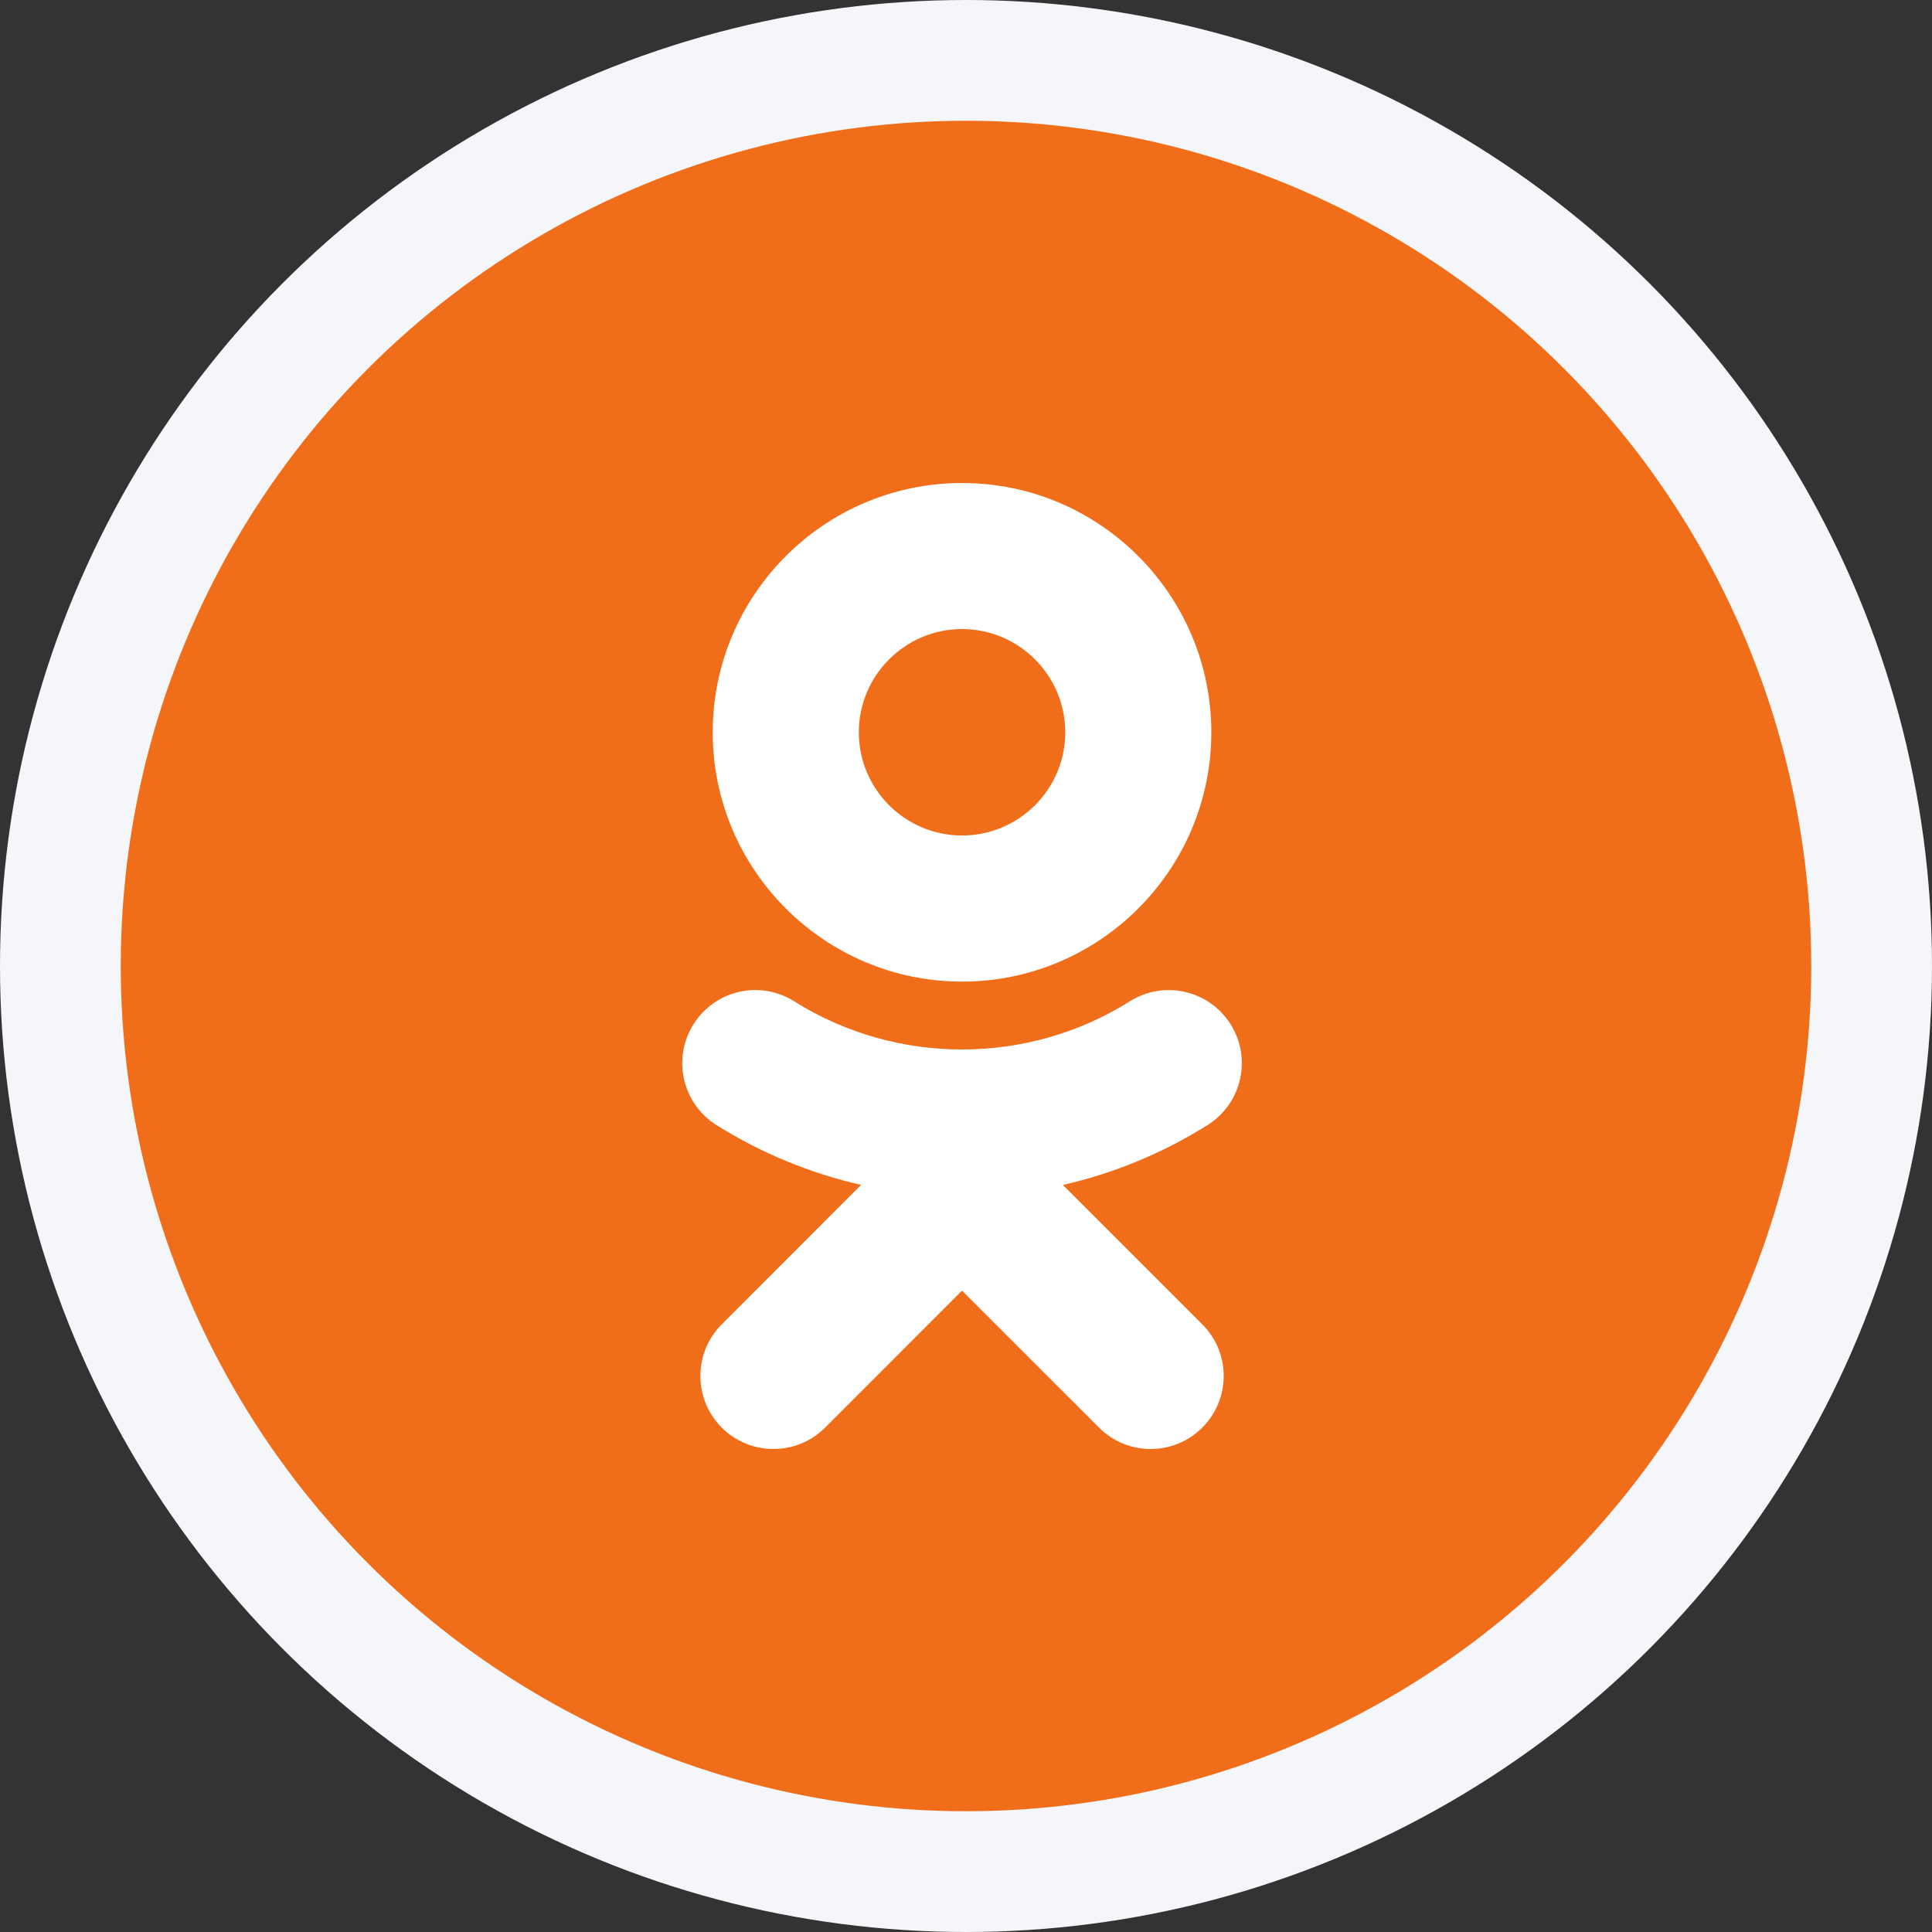
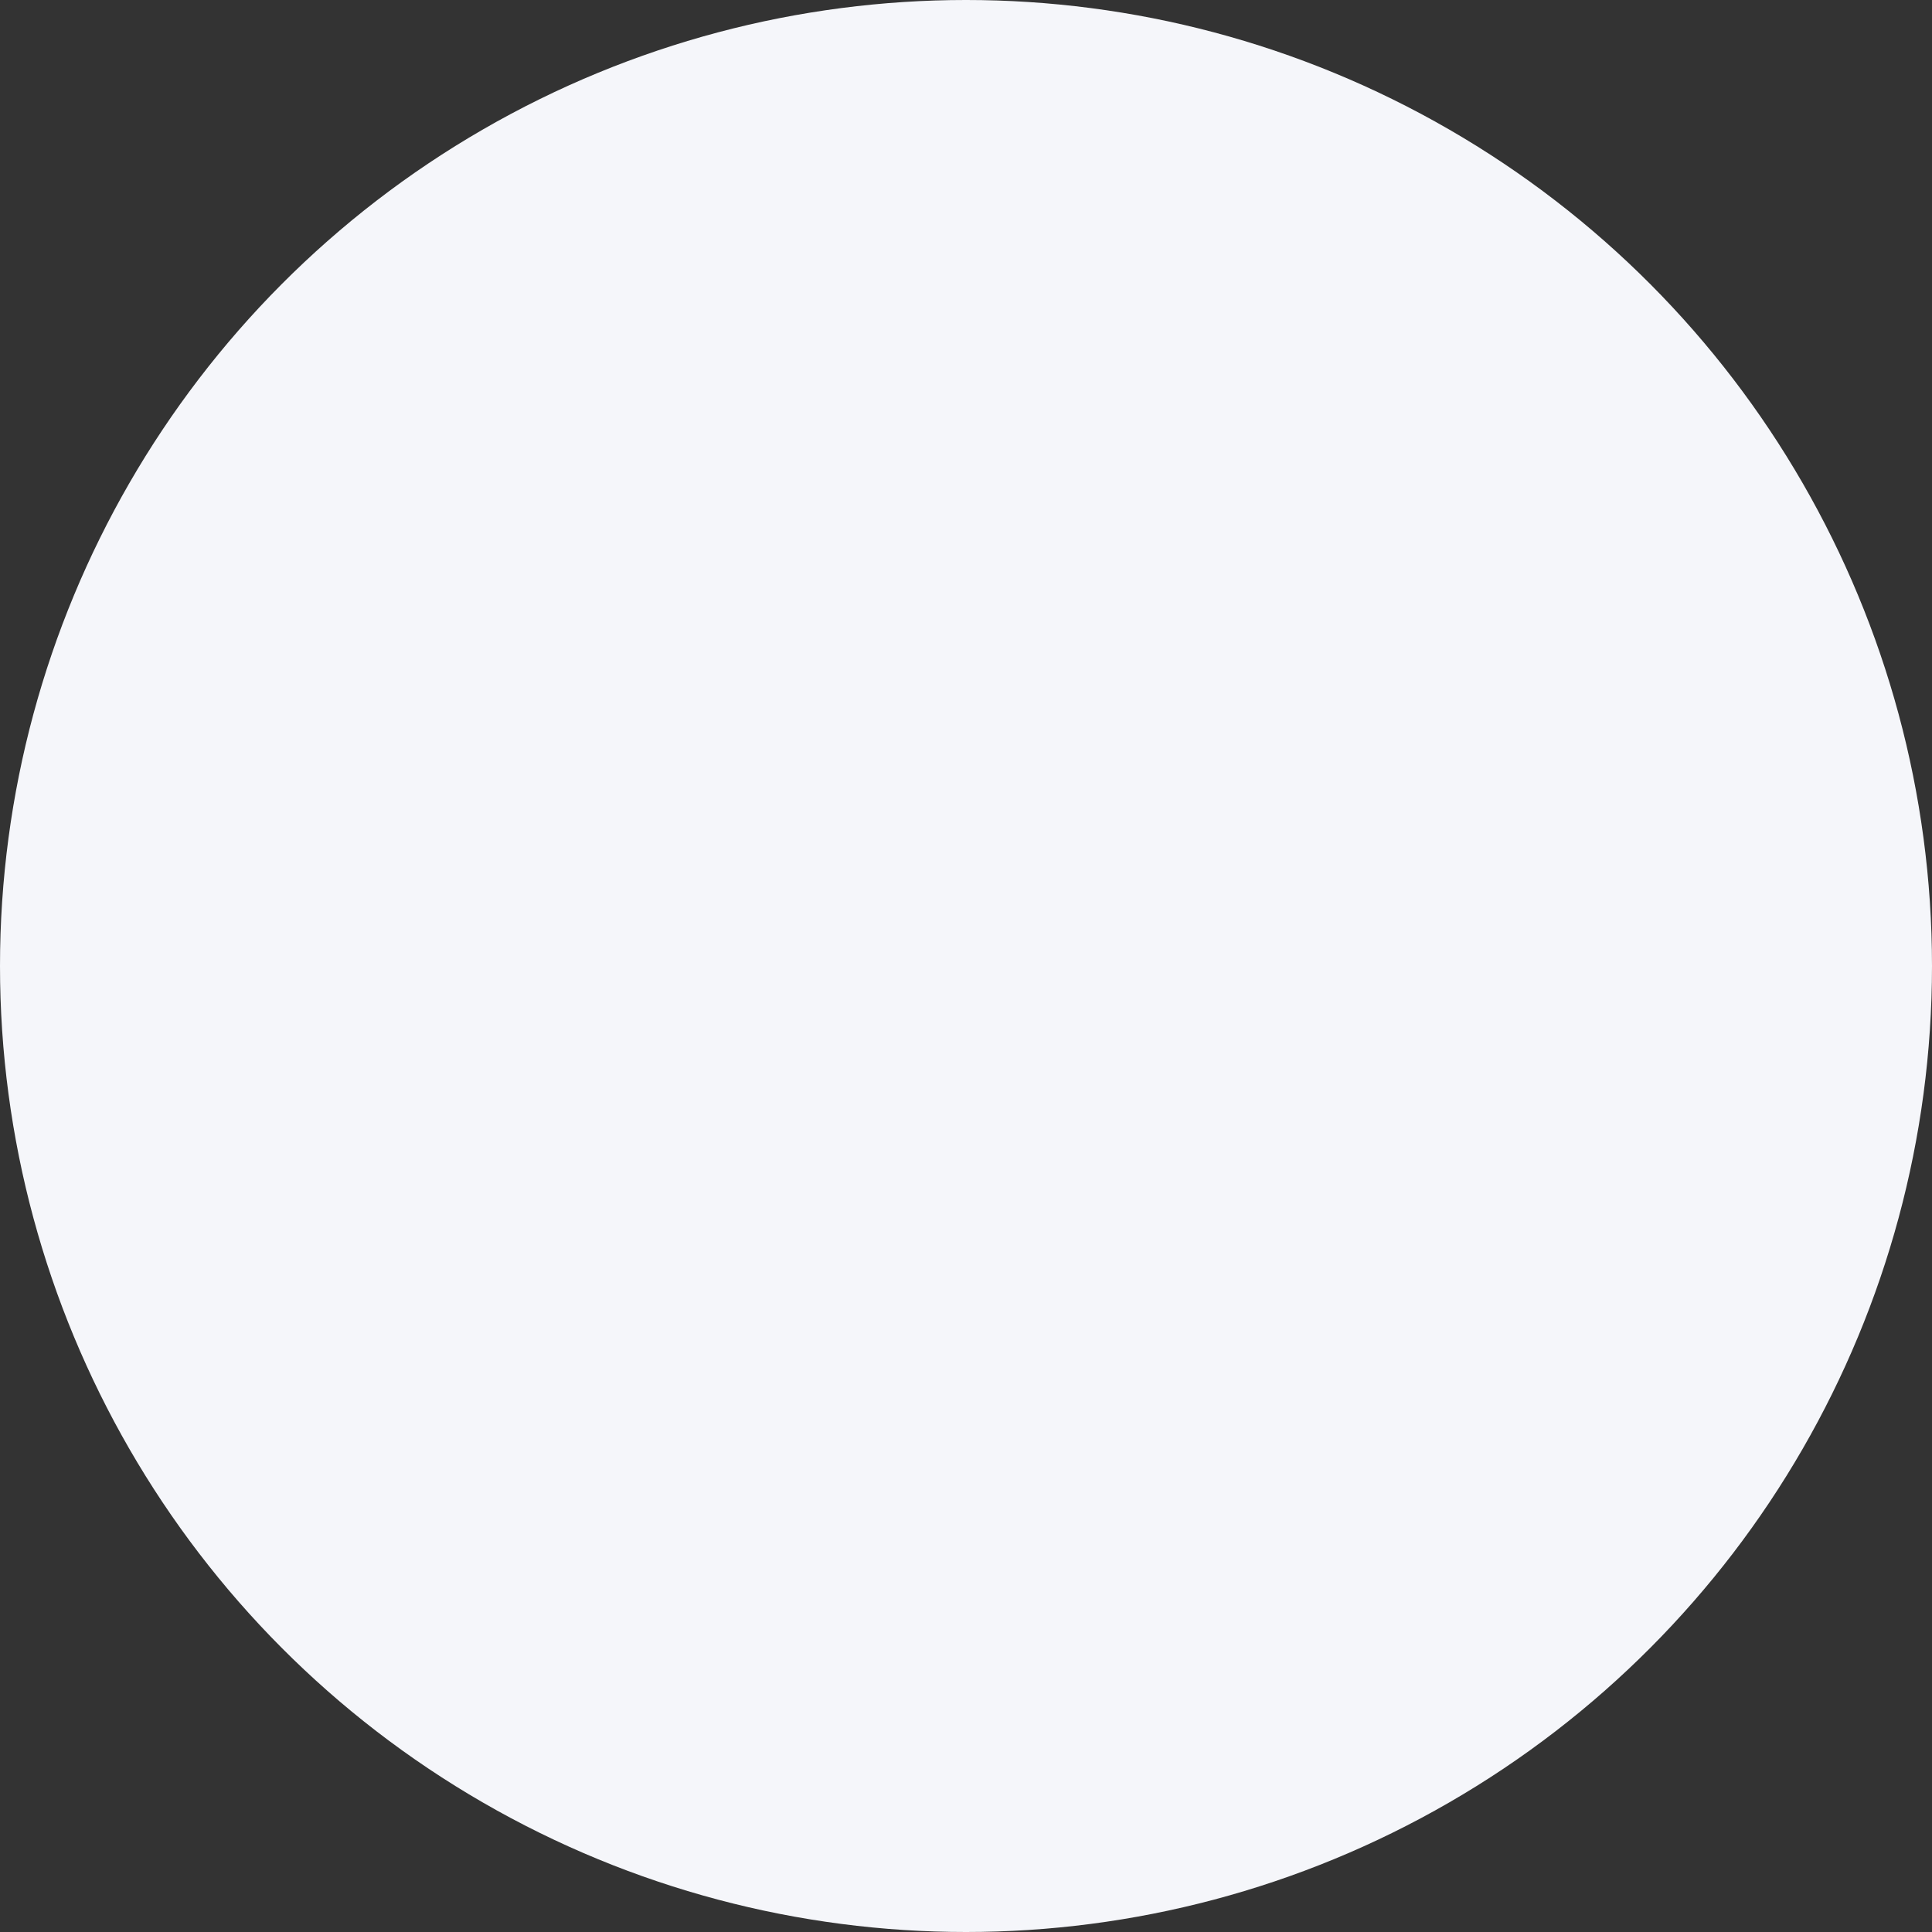
<svg xmlns="http://www.w3.org/2000/svg" width="40" height="40" viewBox="0 0 40 40" fill="none">
  <rect x="0" y="0" width="40" height="40" fill="#333333" stroke="none" />
  <g clip-path="url(#clip0_635_4322)">
    <circle cx="20" cy="20" r="20" fill="#F5F6FA" />
-     <circle cx="20" cy="20" r="17.5" fill="#F06D1A" />
-     <path d="M19.918 10C17.072 10 14.756 12.315 14.756 15.162C14.756 18.008 17.072 20.323 19.918 20.323C22.765 20.323 25.079 18.008 25.079 15.162C25.079 12.315 22.765 10 19.918 10ZM19.918 13.024C21.096 13.024 22.055 13.984 22.055 15.162C22.055 16.34 21.096 17.298 19.918 17.298C18.74 17.298 17.781 16.34 17.781 15.162C17.781 13.984 18.74 13.024 19.918 13.024ZM15.662 20.498C15.151 20.49 14.649 20.742 14.358 21.206C13.912 21.914 14.126 22.847 14.831 23.292C15.765 23.878 16.778 24.293 17.828 24.532L14.943 27.419C14.353 28.01 14.353 28.967 14.944 29.558C15.24 29.852 15.626 30 16.013 30C16.4 30 16.788 29.852 17.083 29.557L19.917 26.721L22.754 29.557C23.344 30.148 24.301 30.148 24.892 29.557C25.483 28.966 25.483 28.008 24.892 27.419L22.006 24.533C23.057 24.294 24.07 23.878 25.003 23.292C25.71 22.847 25.923 21.913 25.478 21.206C25.033 20.499 24.1 20.286 23.392 20.731C21.279 22.061 18.555 22.06 16.443 20.731C16.2 20.578 15.93 20.502 15.662 20.498V20.498Z" fill="white" />
  </g>
  <defs>
    <clipPath id="clip0_635_4322">
      <rect width="40" height="40" fill="white" />
    </clipPath>
  </defs>
</svg>